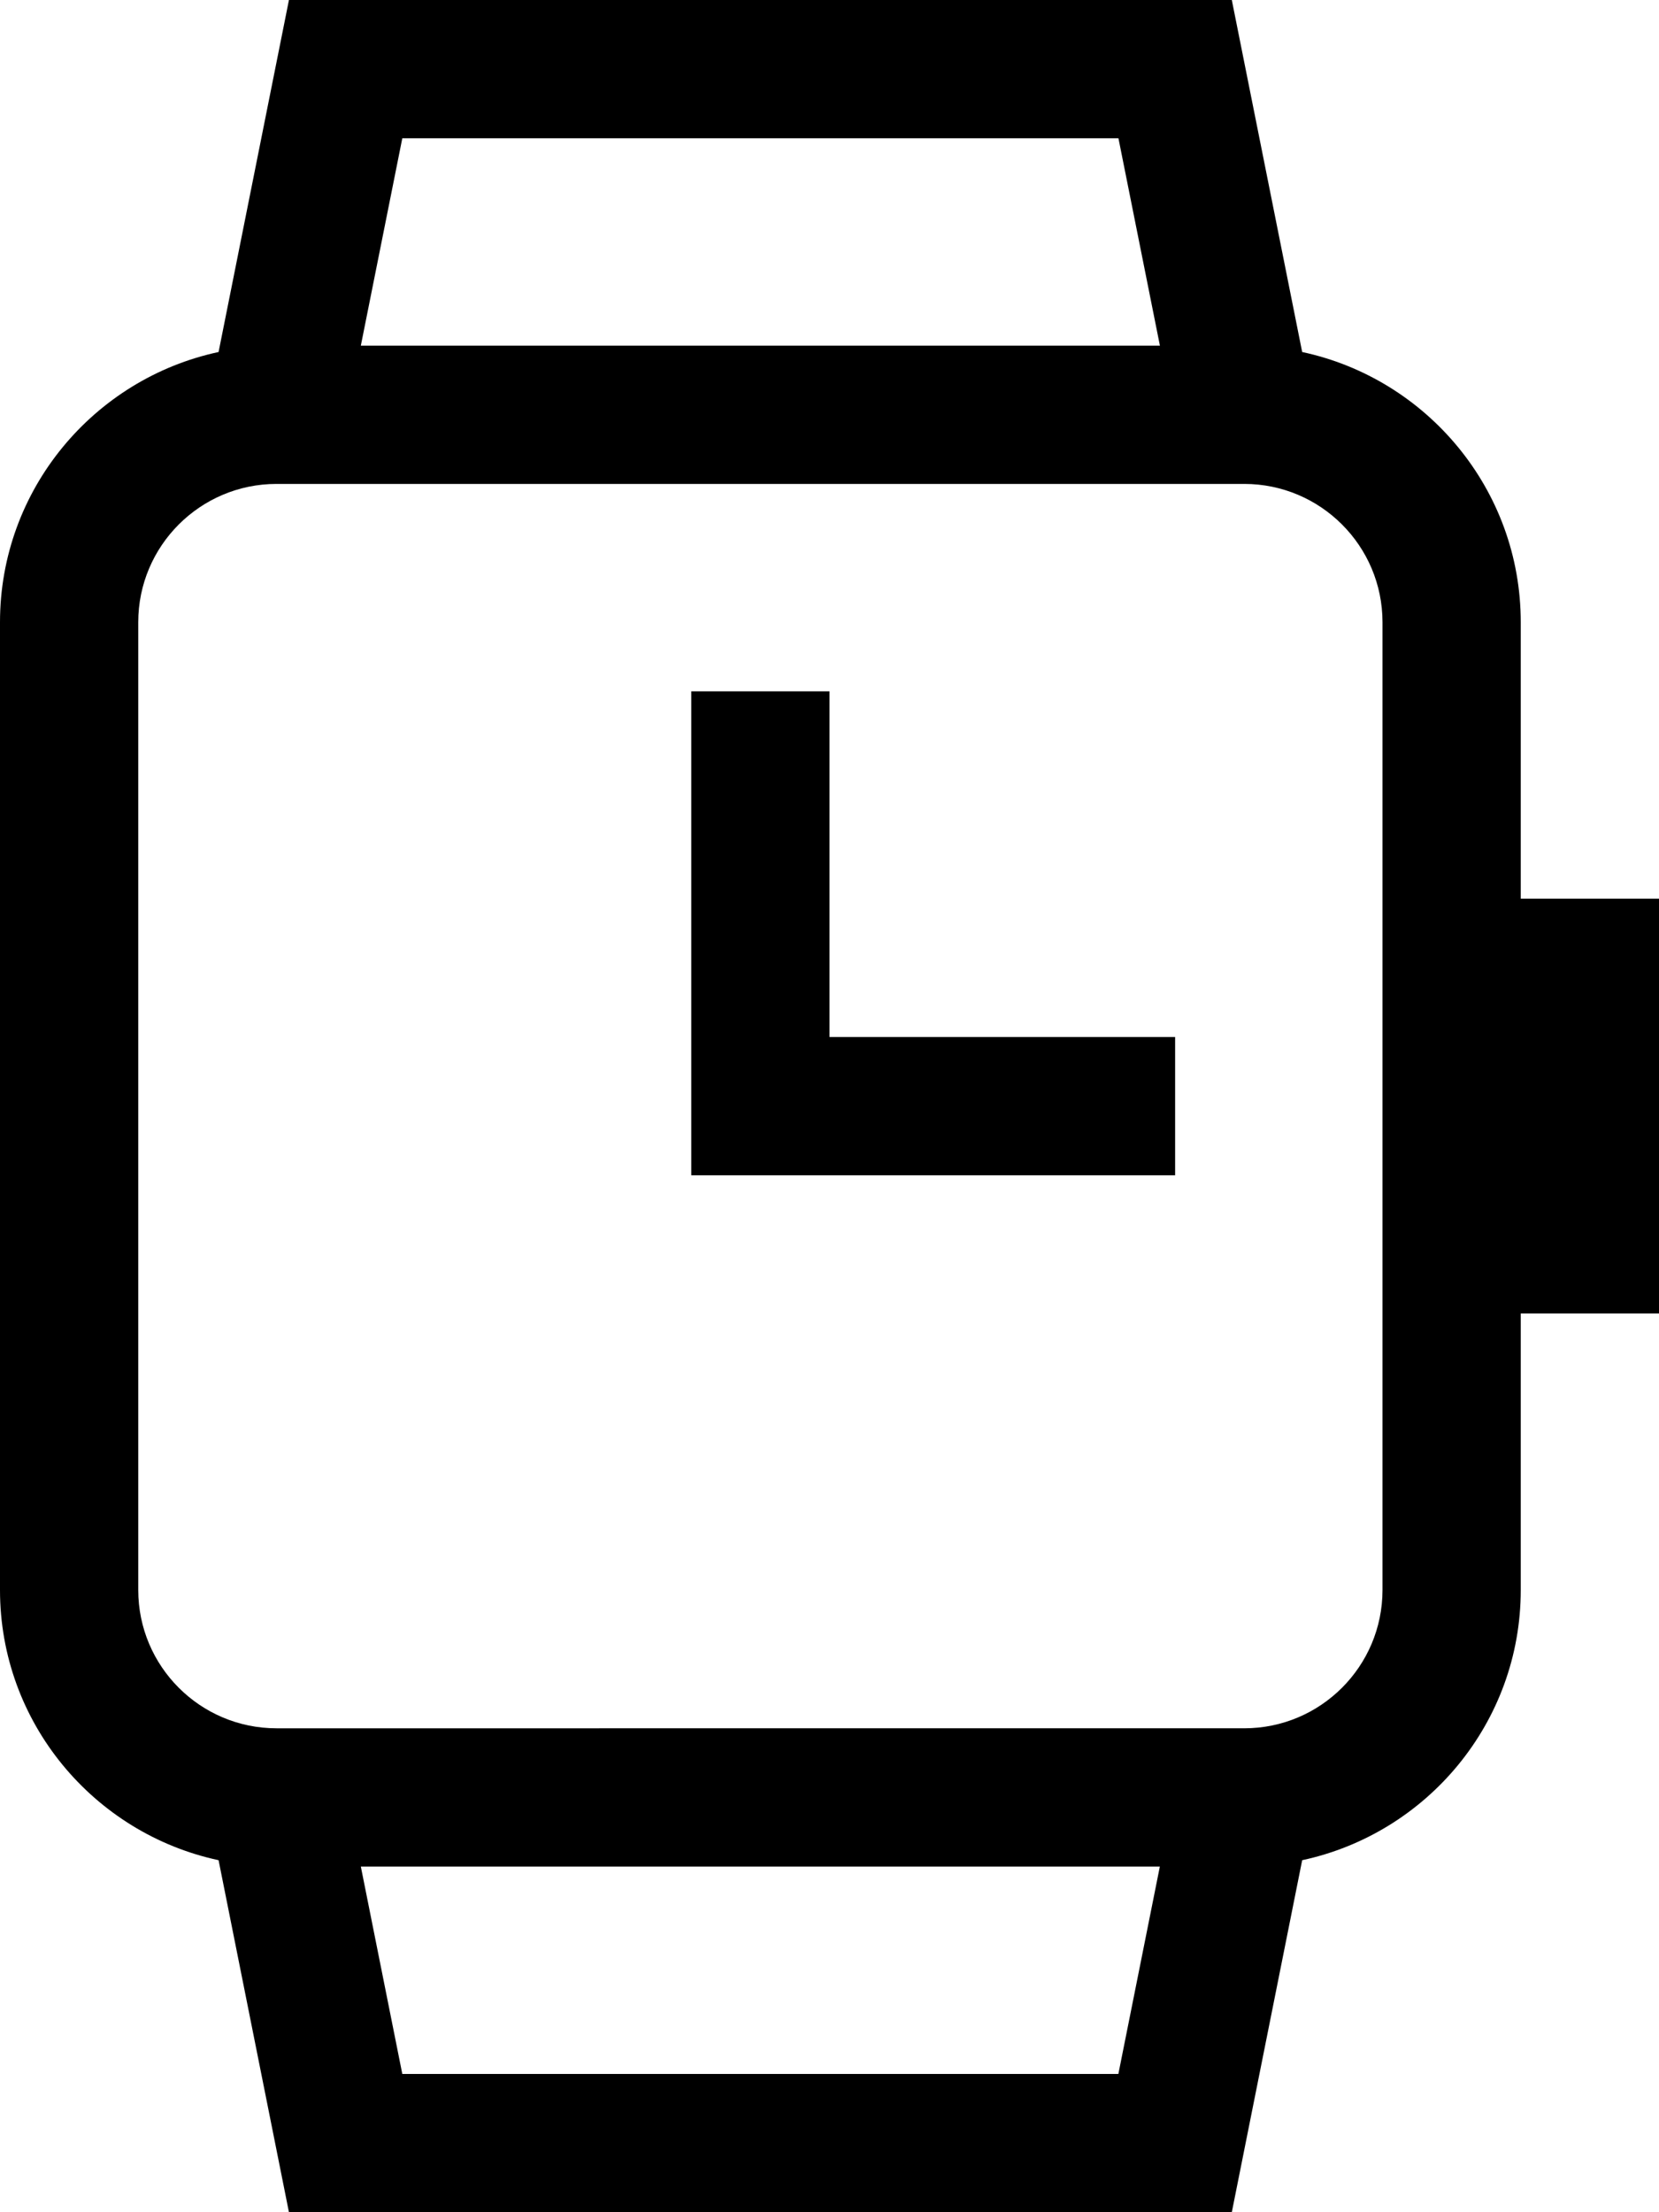
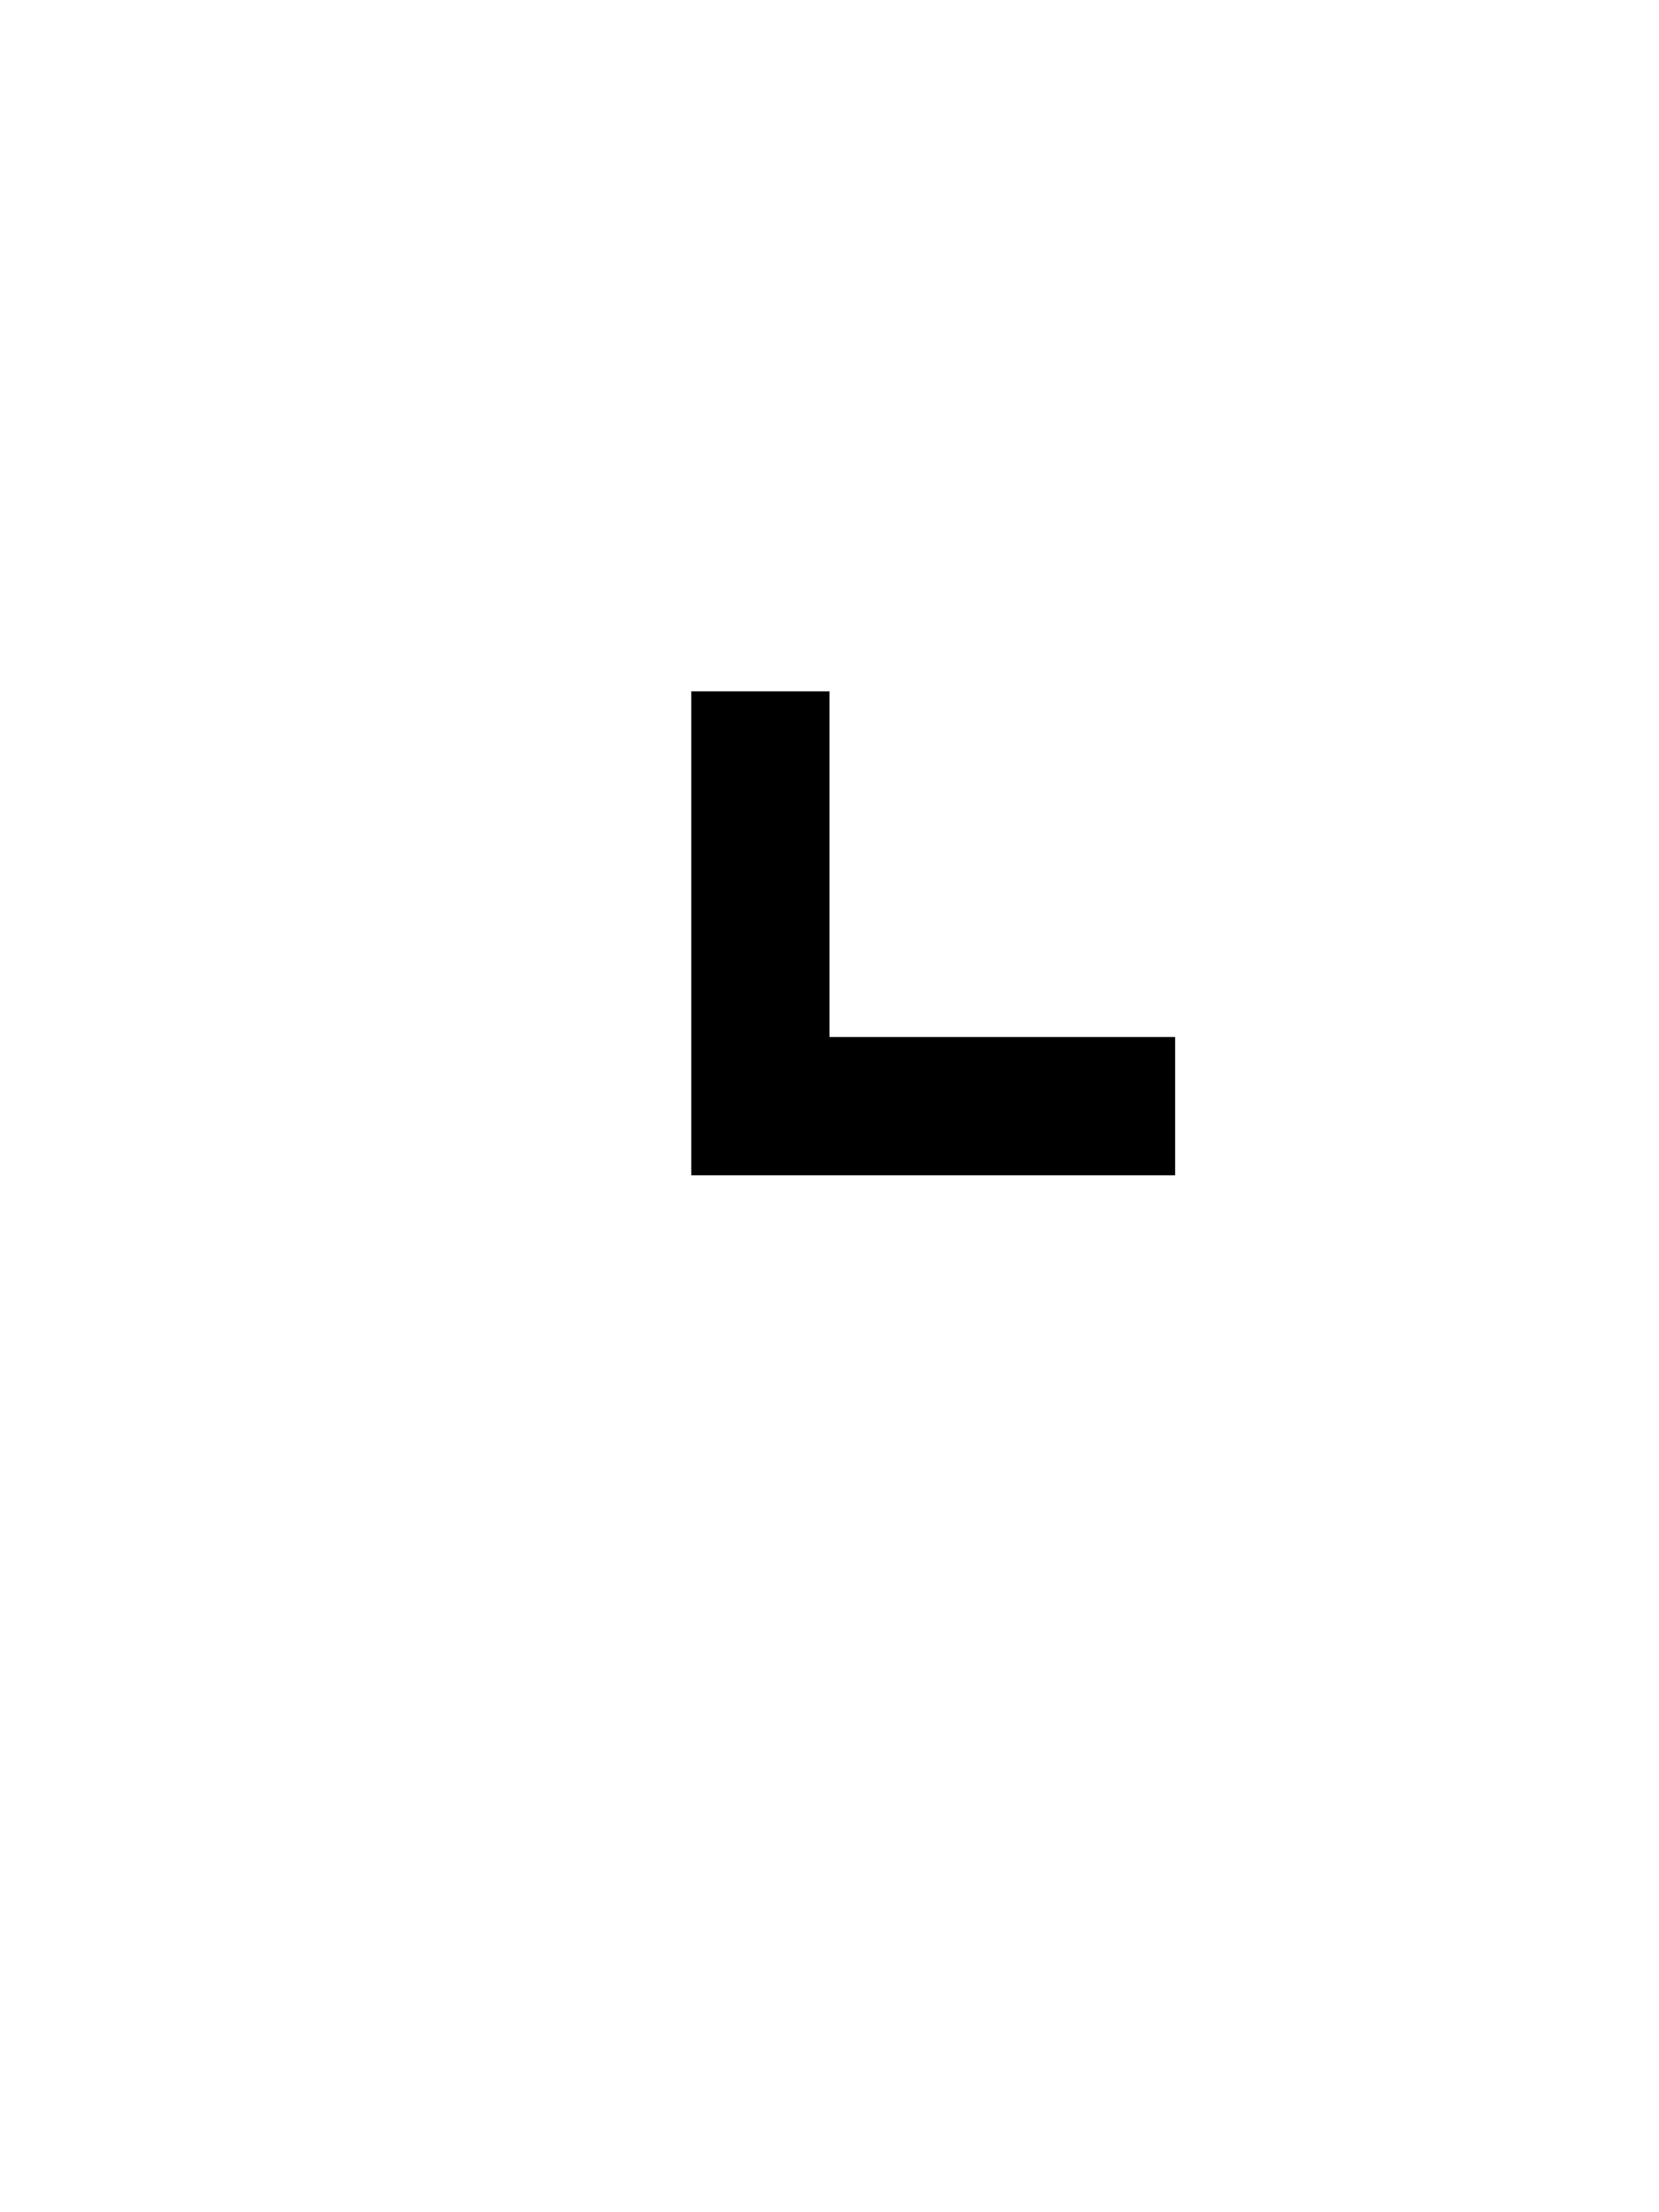
<svg xmlns="http://www.w3.org/2000/svg" viewBox="5 0 24 32">
-   <path d="M8.162 26.908L9.18 32h13.64l1.018-5.092C25.643 26.521 27 24.918 27 23v-4h2v-6h-2V9c0-1.918-1.357-3.522-3.162-3.908L22.82 0H9.18L8.162 5.092C6.358 5.478 5 7.082 5 9v14c0 1.918 1.358 3.521 3.162 3.908zM10.82 30l-.6-3h11.559l-.6 3H10.82zM21.18 2l.6 3H10.22l.6-3h10.36zM7 9c0-1.103.897-2 2-2h14c1.104 0 2 .897 2 2v14c0 1.104-.896 2-2 2H9c-1.103 0-2-.896-2-2V9z" />
  <path d="M22 15h-5v-5h-2v7h7" />
</svg>